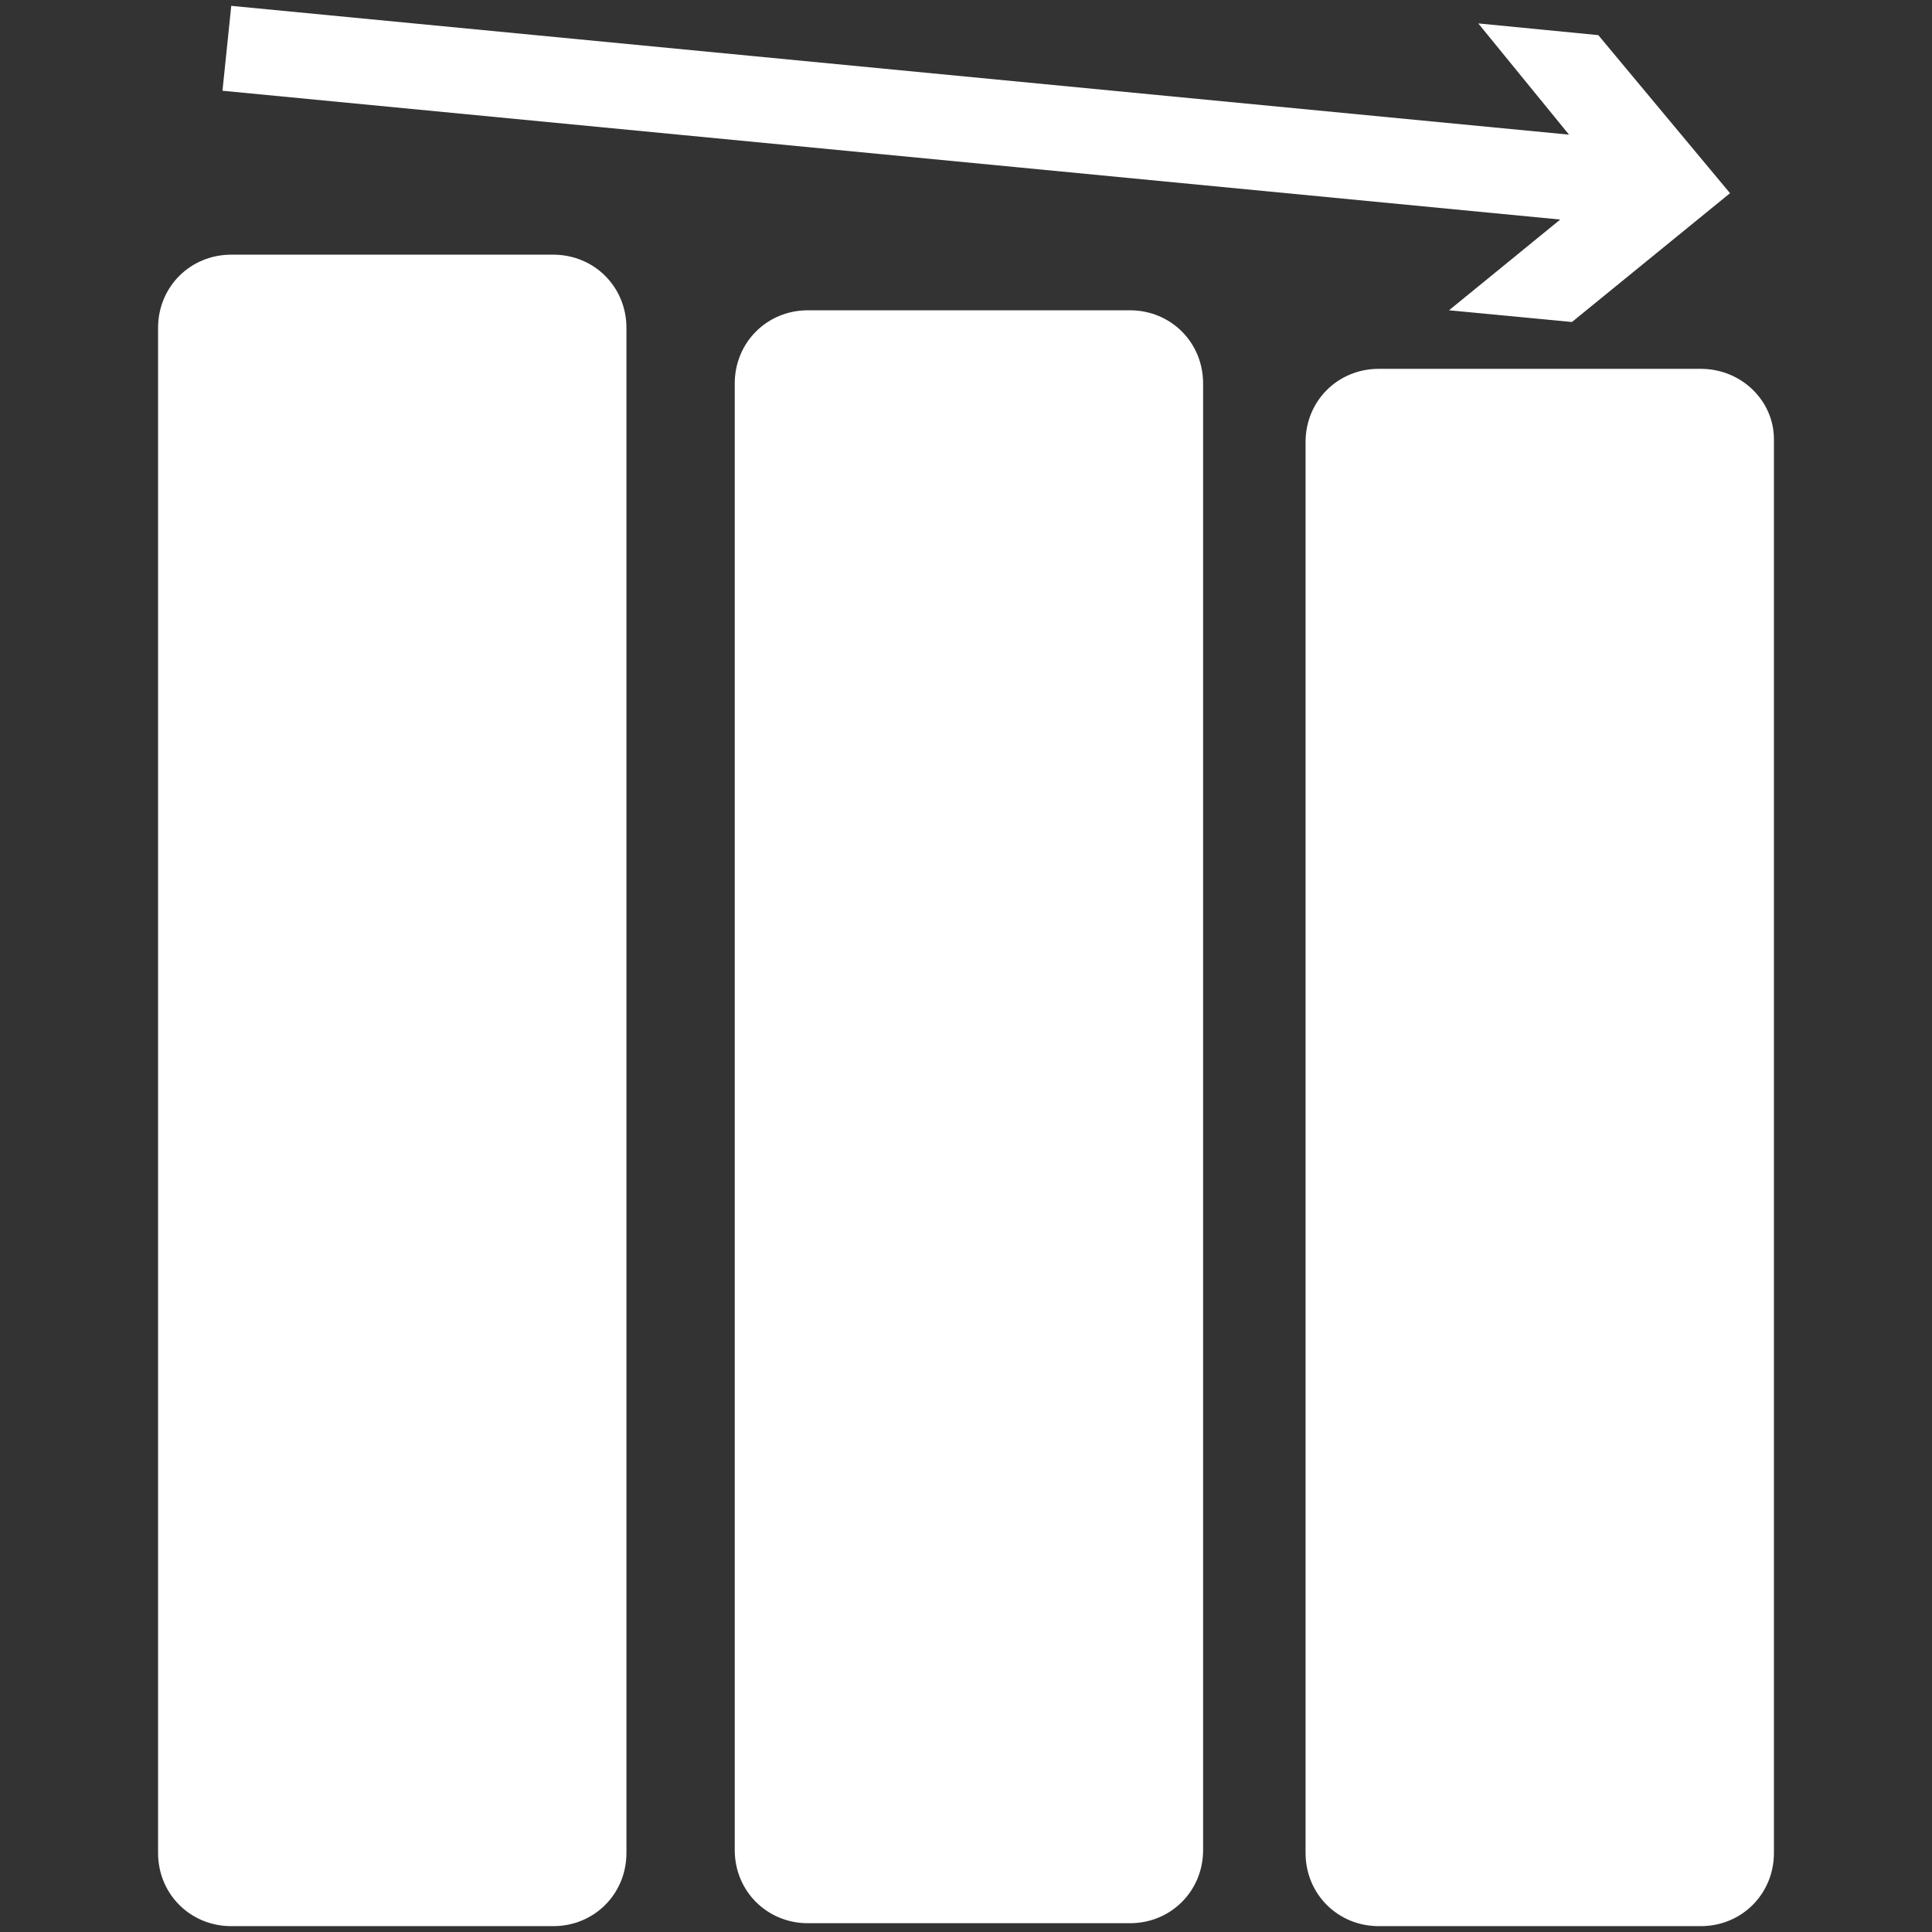
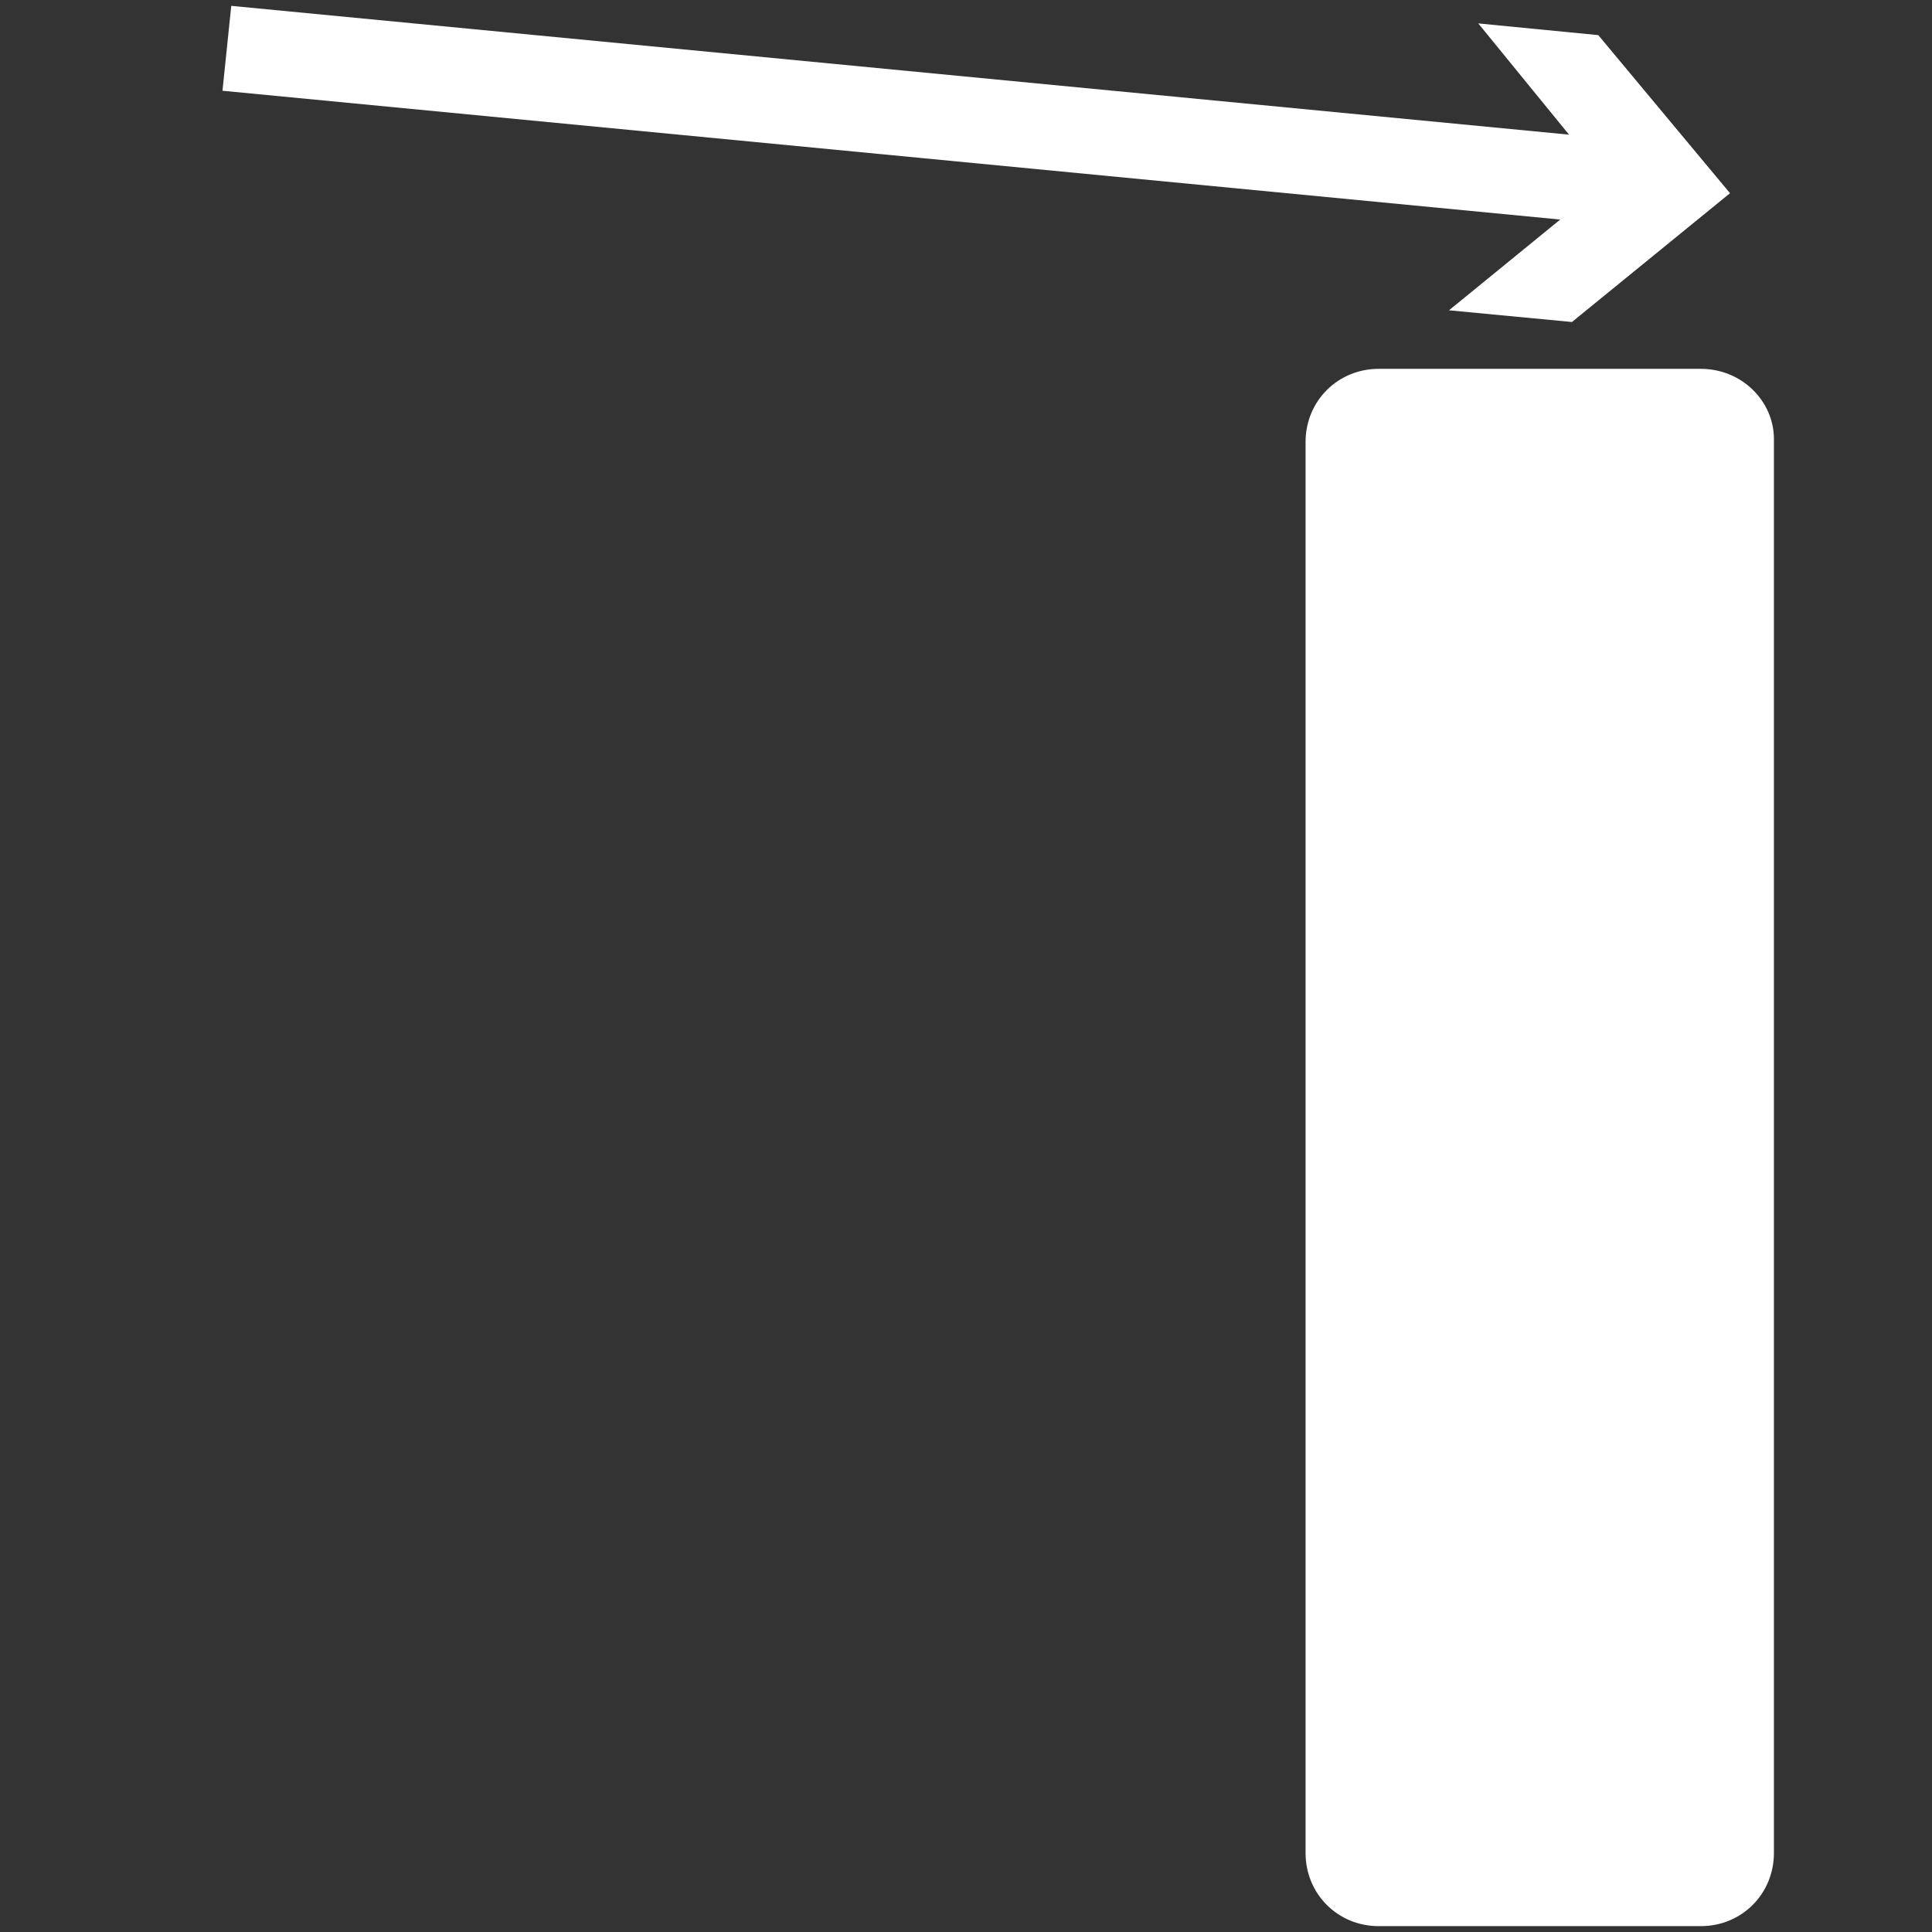
<svg xmlns="http://www.w3.org/2000/svg" version="1.1" x="0px" y="0px" viewBox="0 0 66 66" style="enable-background:new 0 0 66 66;" xml:space="preserve">
  <rect x="0" y="0" width="66" height="66" fill="#333333" stroke="none" />
  <style type="text/css">
	.st0{fill:#FFFFFF;}
</style>
  <g id="Ebene_2">
</g>
  <g id="ICONS">
    <g>
      <path class="st0" d="M58.1,12.6h-11c-1.4,0-2.5,1.1-2.5,2.5v48.2c0,1.4,1.1,2.5,2.5,2.5h11c1.4,0,2.5-1.1,2.5-2.5V15    C60.6,13.7,59.5,12.6,58.1,12.6z" />
-       <path class="st0" d="M38.6,10.6h-11c-1.4,0-2.5,1.1-2.5,2.5v50.1c0,1.4,1.1,2.5,2.5,2.5h11c1.4,0,2.5-1.1,2.5-2.5V13.1    C41.1,11.7,40,10.6,38.6,10.6z" />
-       <path class="st0" d="M18.9,8.7h-11c-1.4,0-2.5,1.1-2.5,2.5v52.1c0,1.4,1.1,2.5,2.5,2.5h11c1.4,0,2.5-1.1,2.5-2.5V11.2    C21.4,9.8,20.3,8.7,18.9,8.7z" />
      <polygon class="st0" points="49.5,10.6 53.7,11 59.1,6.6 54.6,1.2 50.5,0.8 53.6,4.6 7.9,0.2 7.6,3.1 53.3,7.5   " />
    </g>
  </g>
</svg>